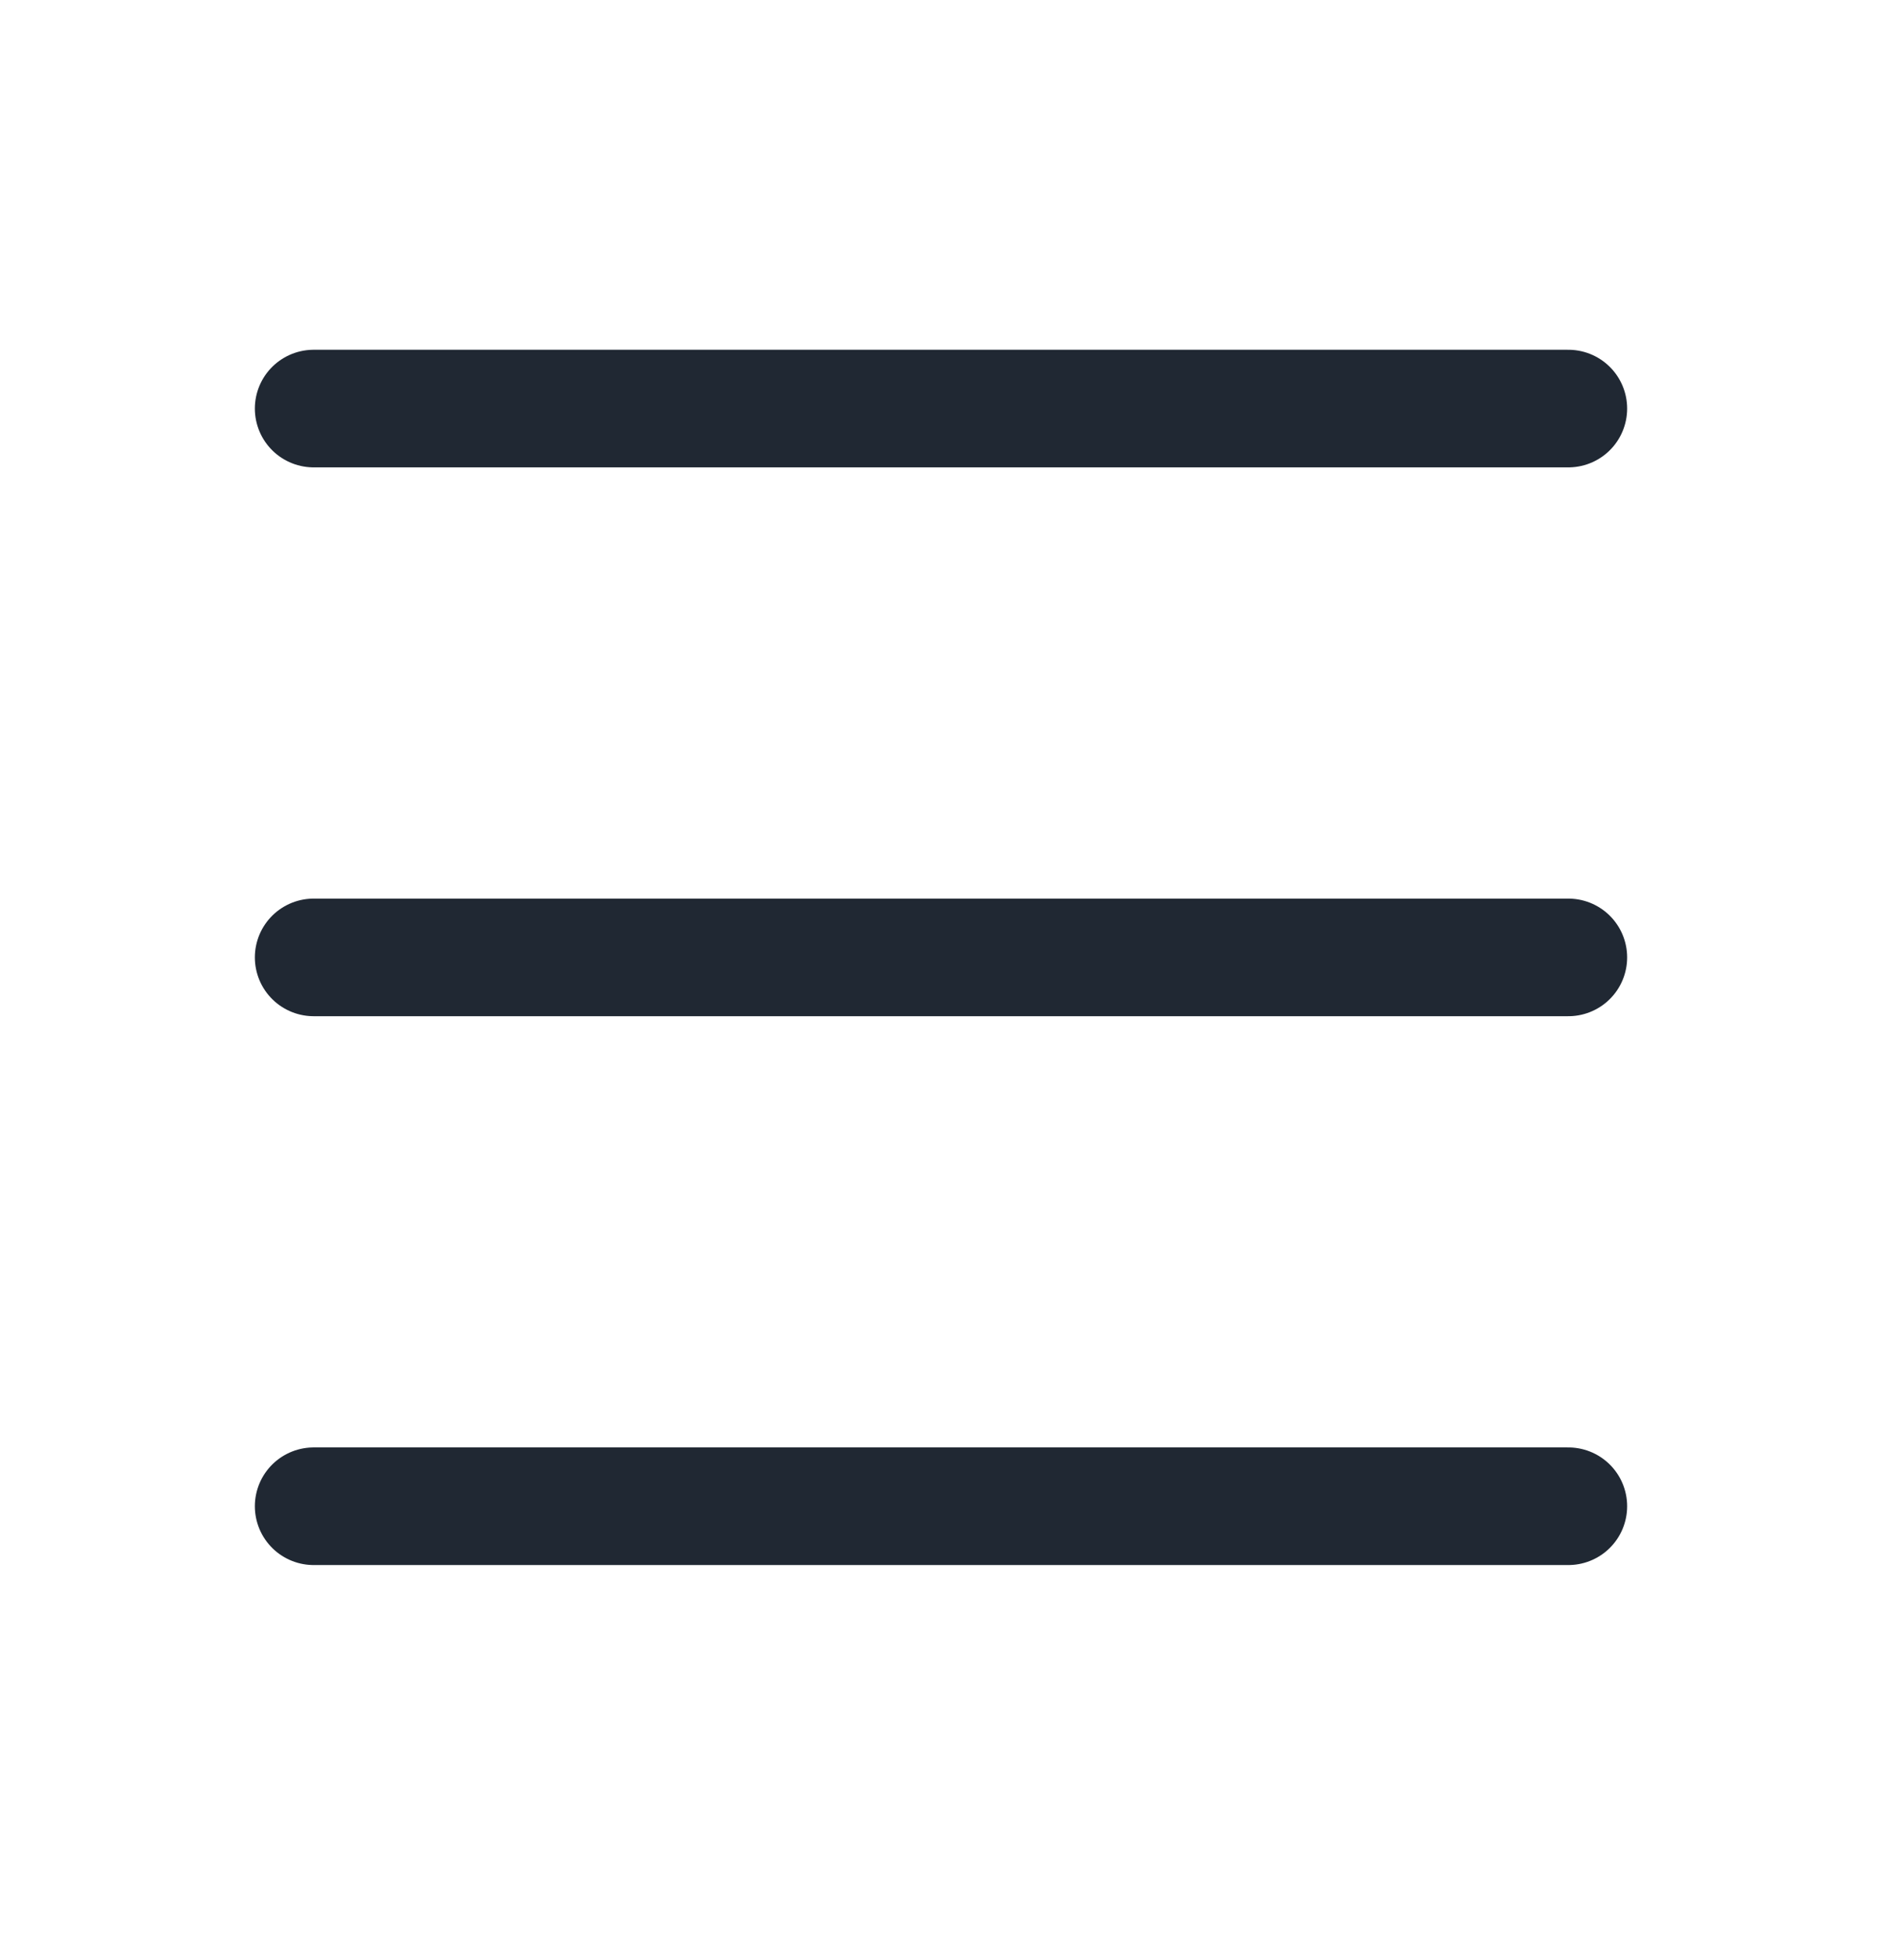
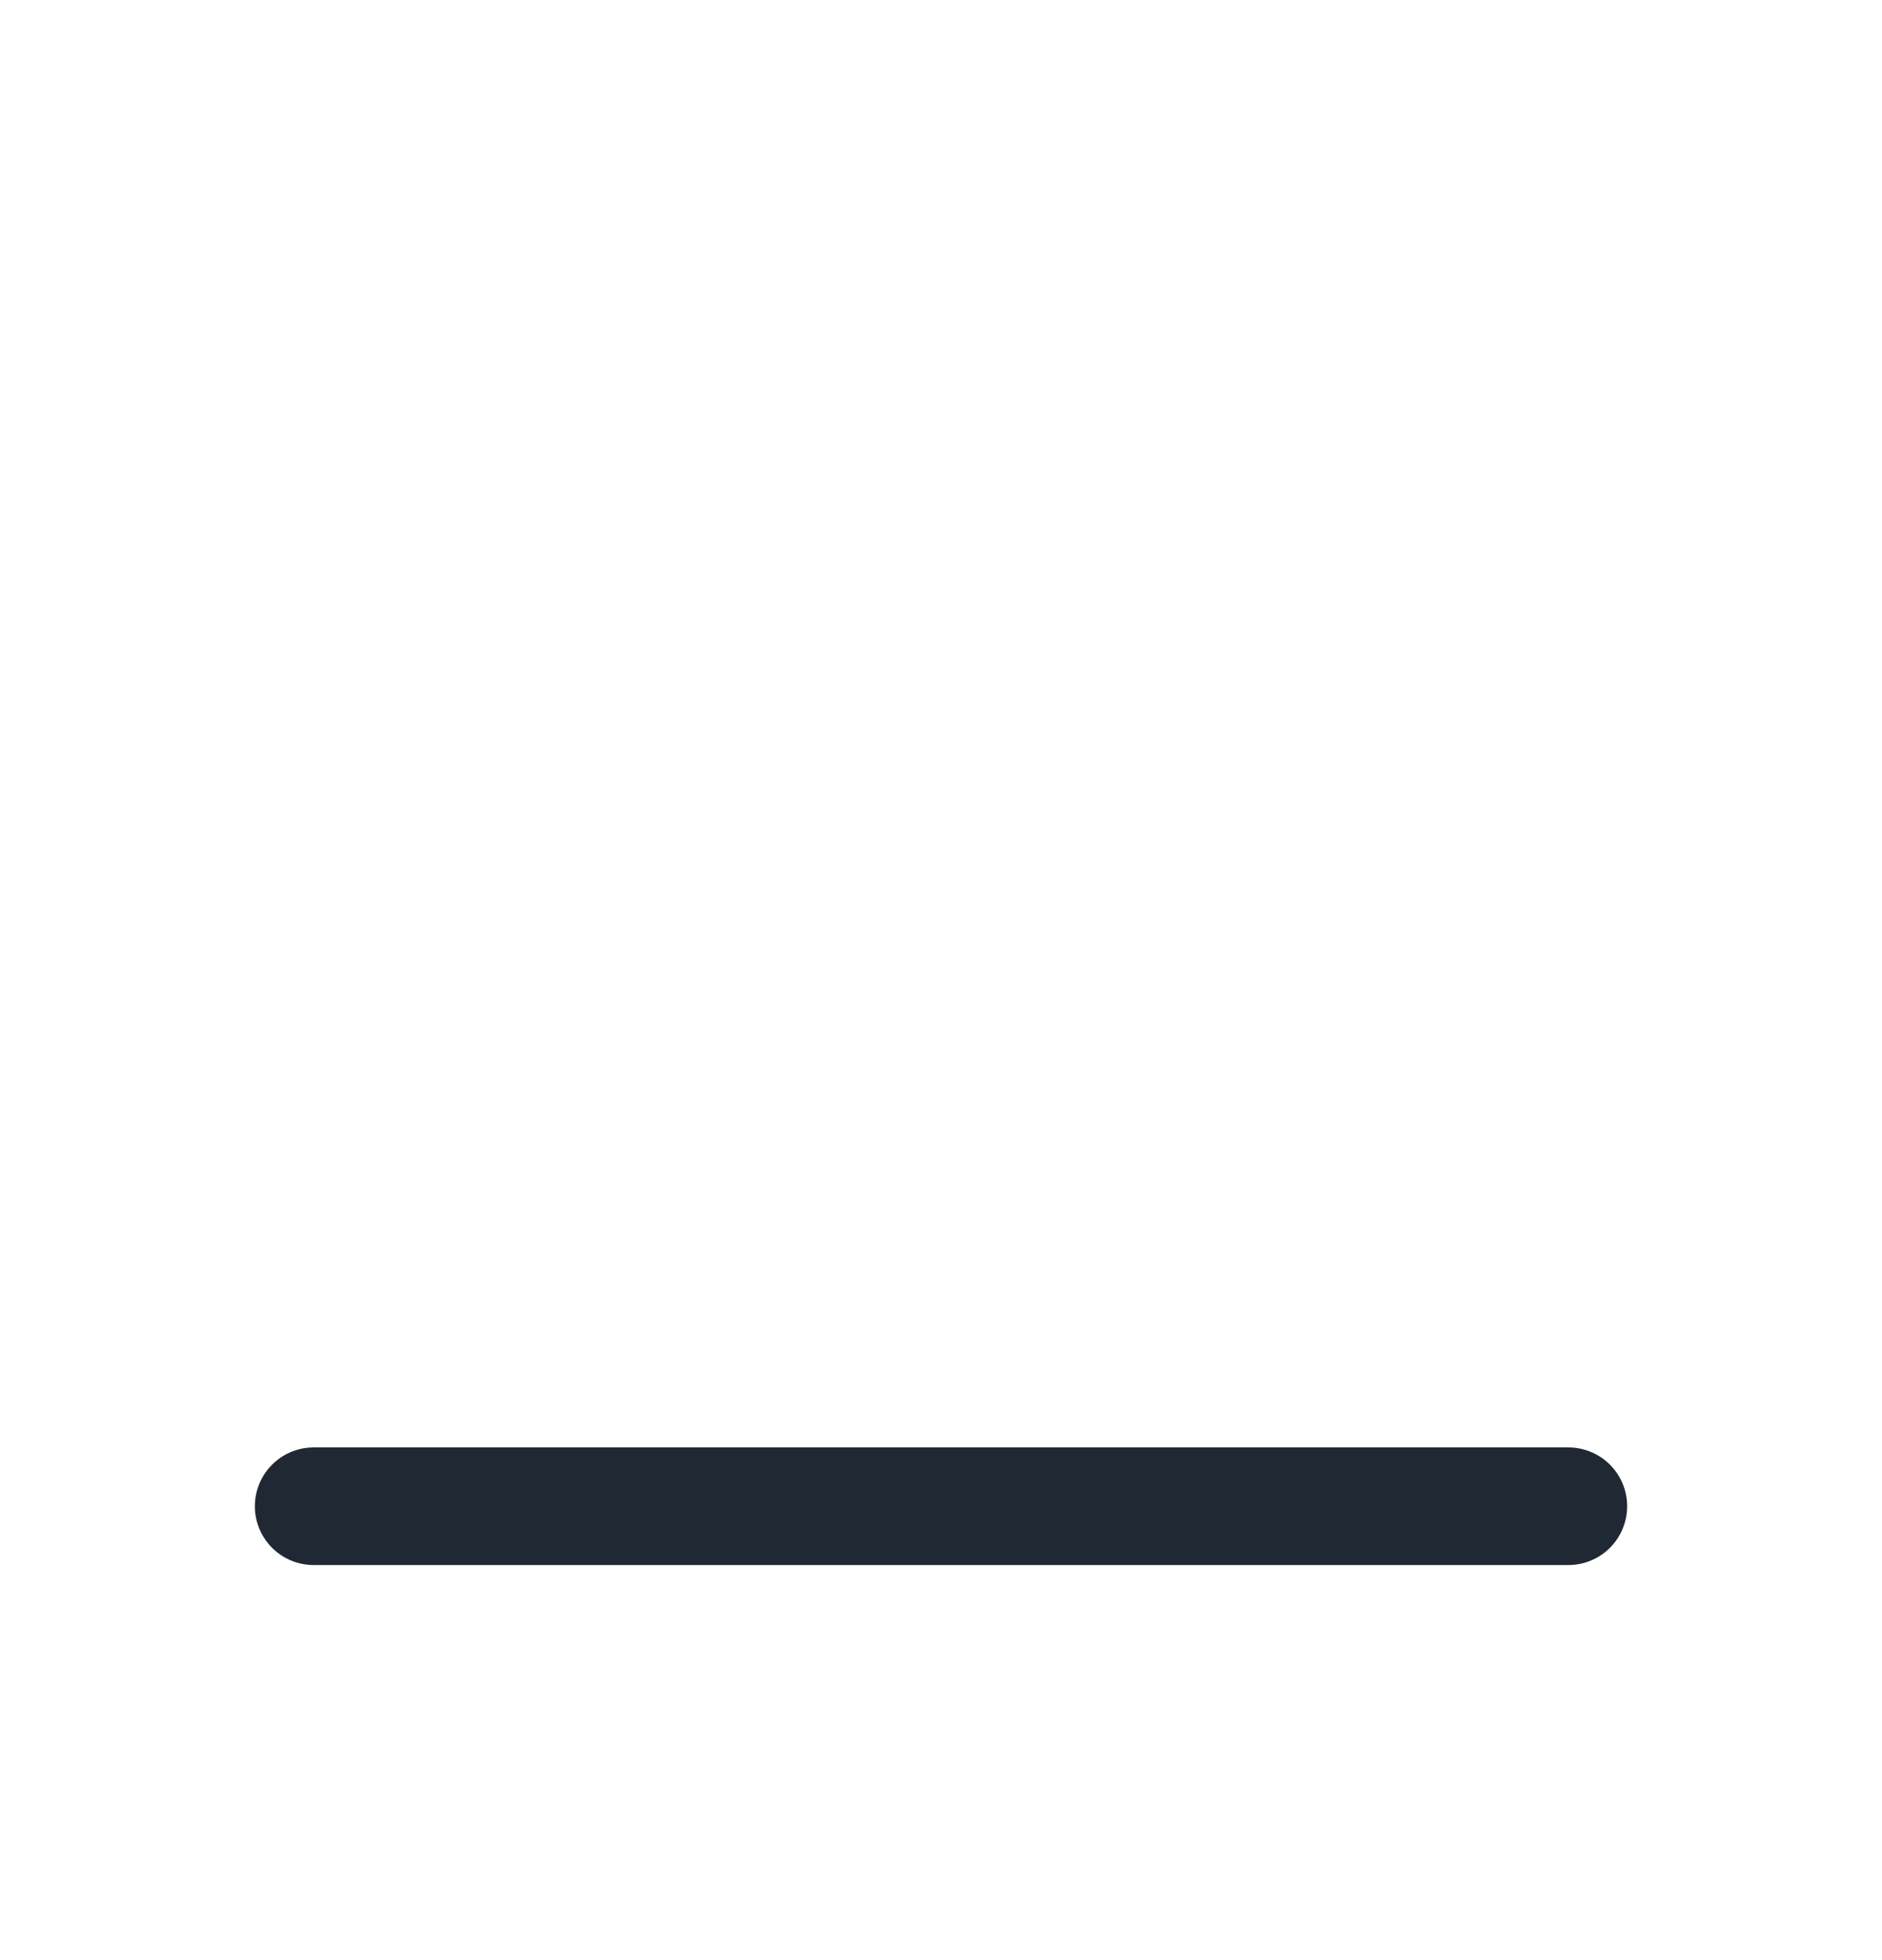
<svg xmlns="http://www.w3.org/2000/svg" width="24" height="25" viewBox="0 0 24 25" fill="#202833">
-   <path d="M4 5.211L20 5.211" stroke="#202833" stroke-width="1.5" stroke-linecap="round" stroke-linejoin="round" />
-   <path d="M4 12.211L20 12.211" stroke="#202833" stroke-width="1.5" stroke-linecap="round" stroke-linejoin="round" />
  <path d="M4 19.211L20 19.211" stroke="#202833" stroke-width="1.5" stroke-linecap="round" stroke-linejoin="round" />
</svg>